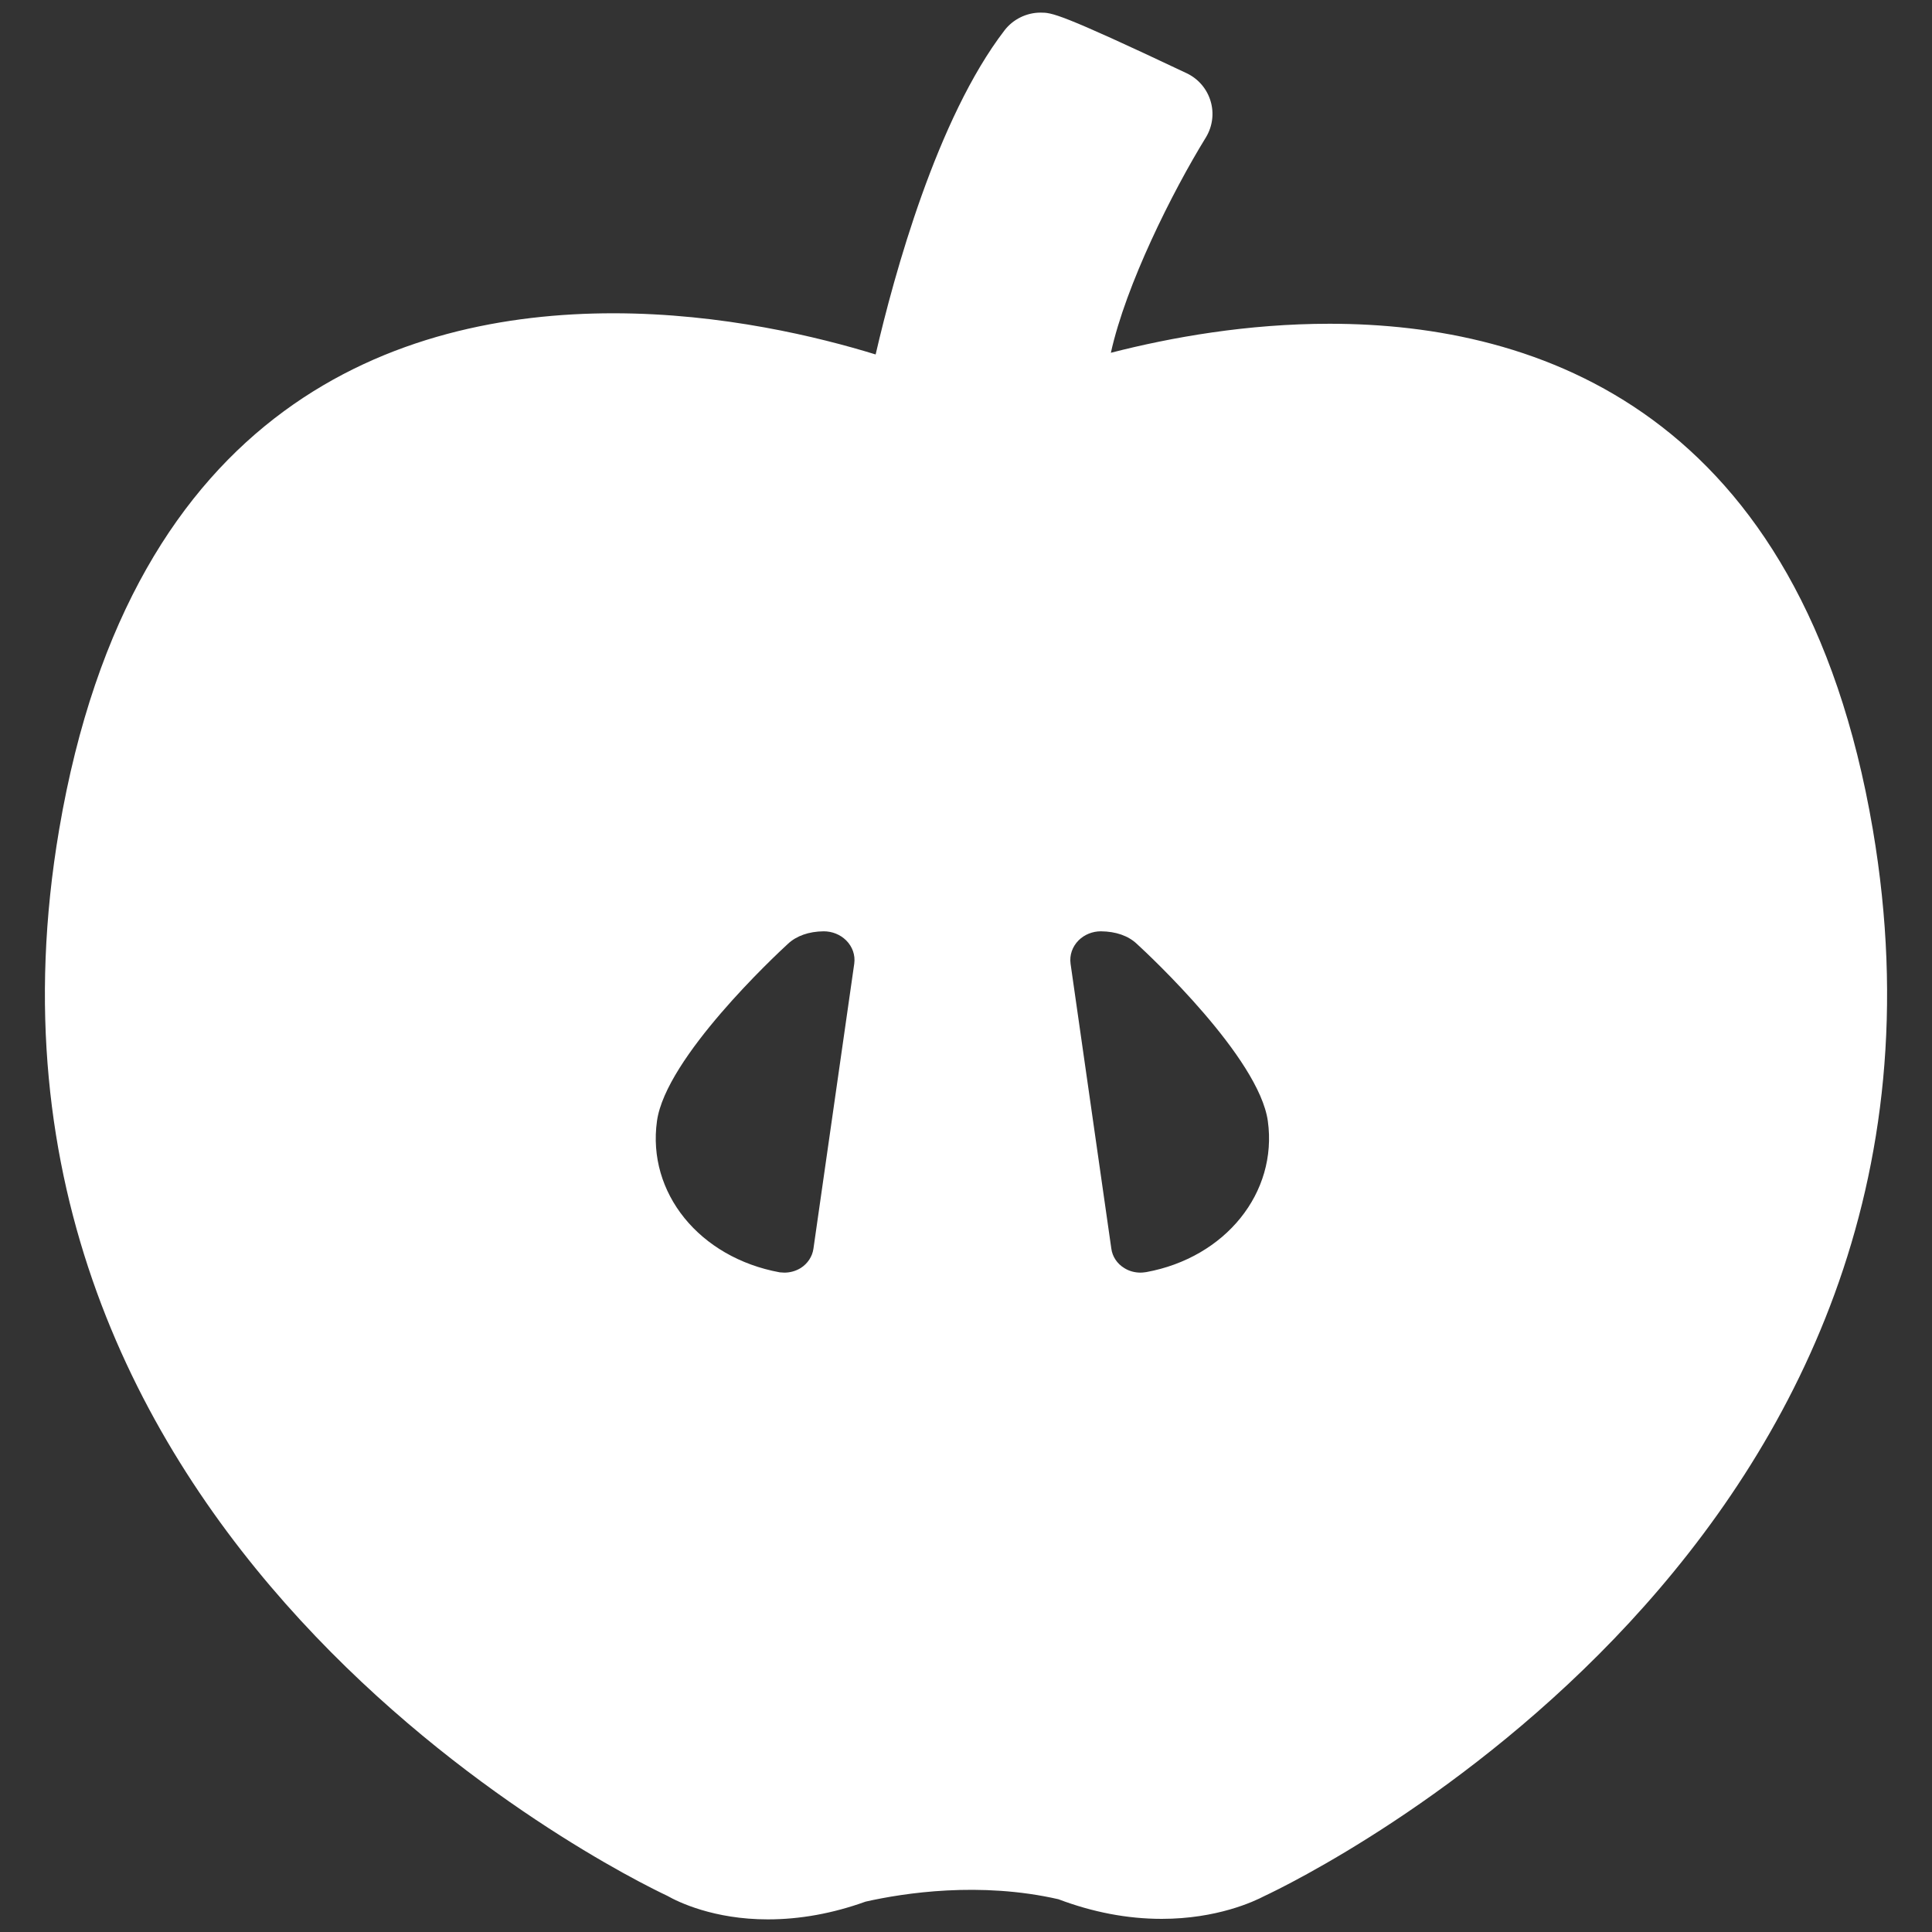
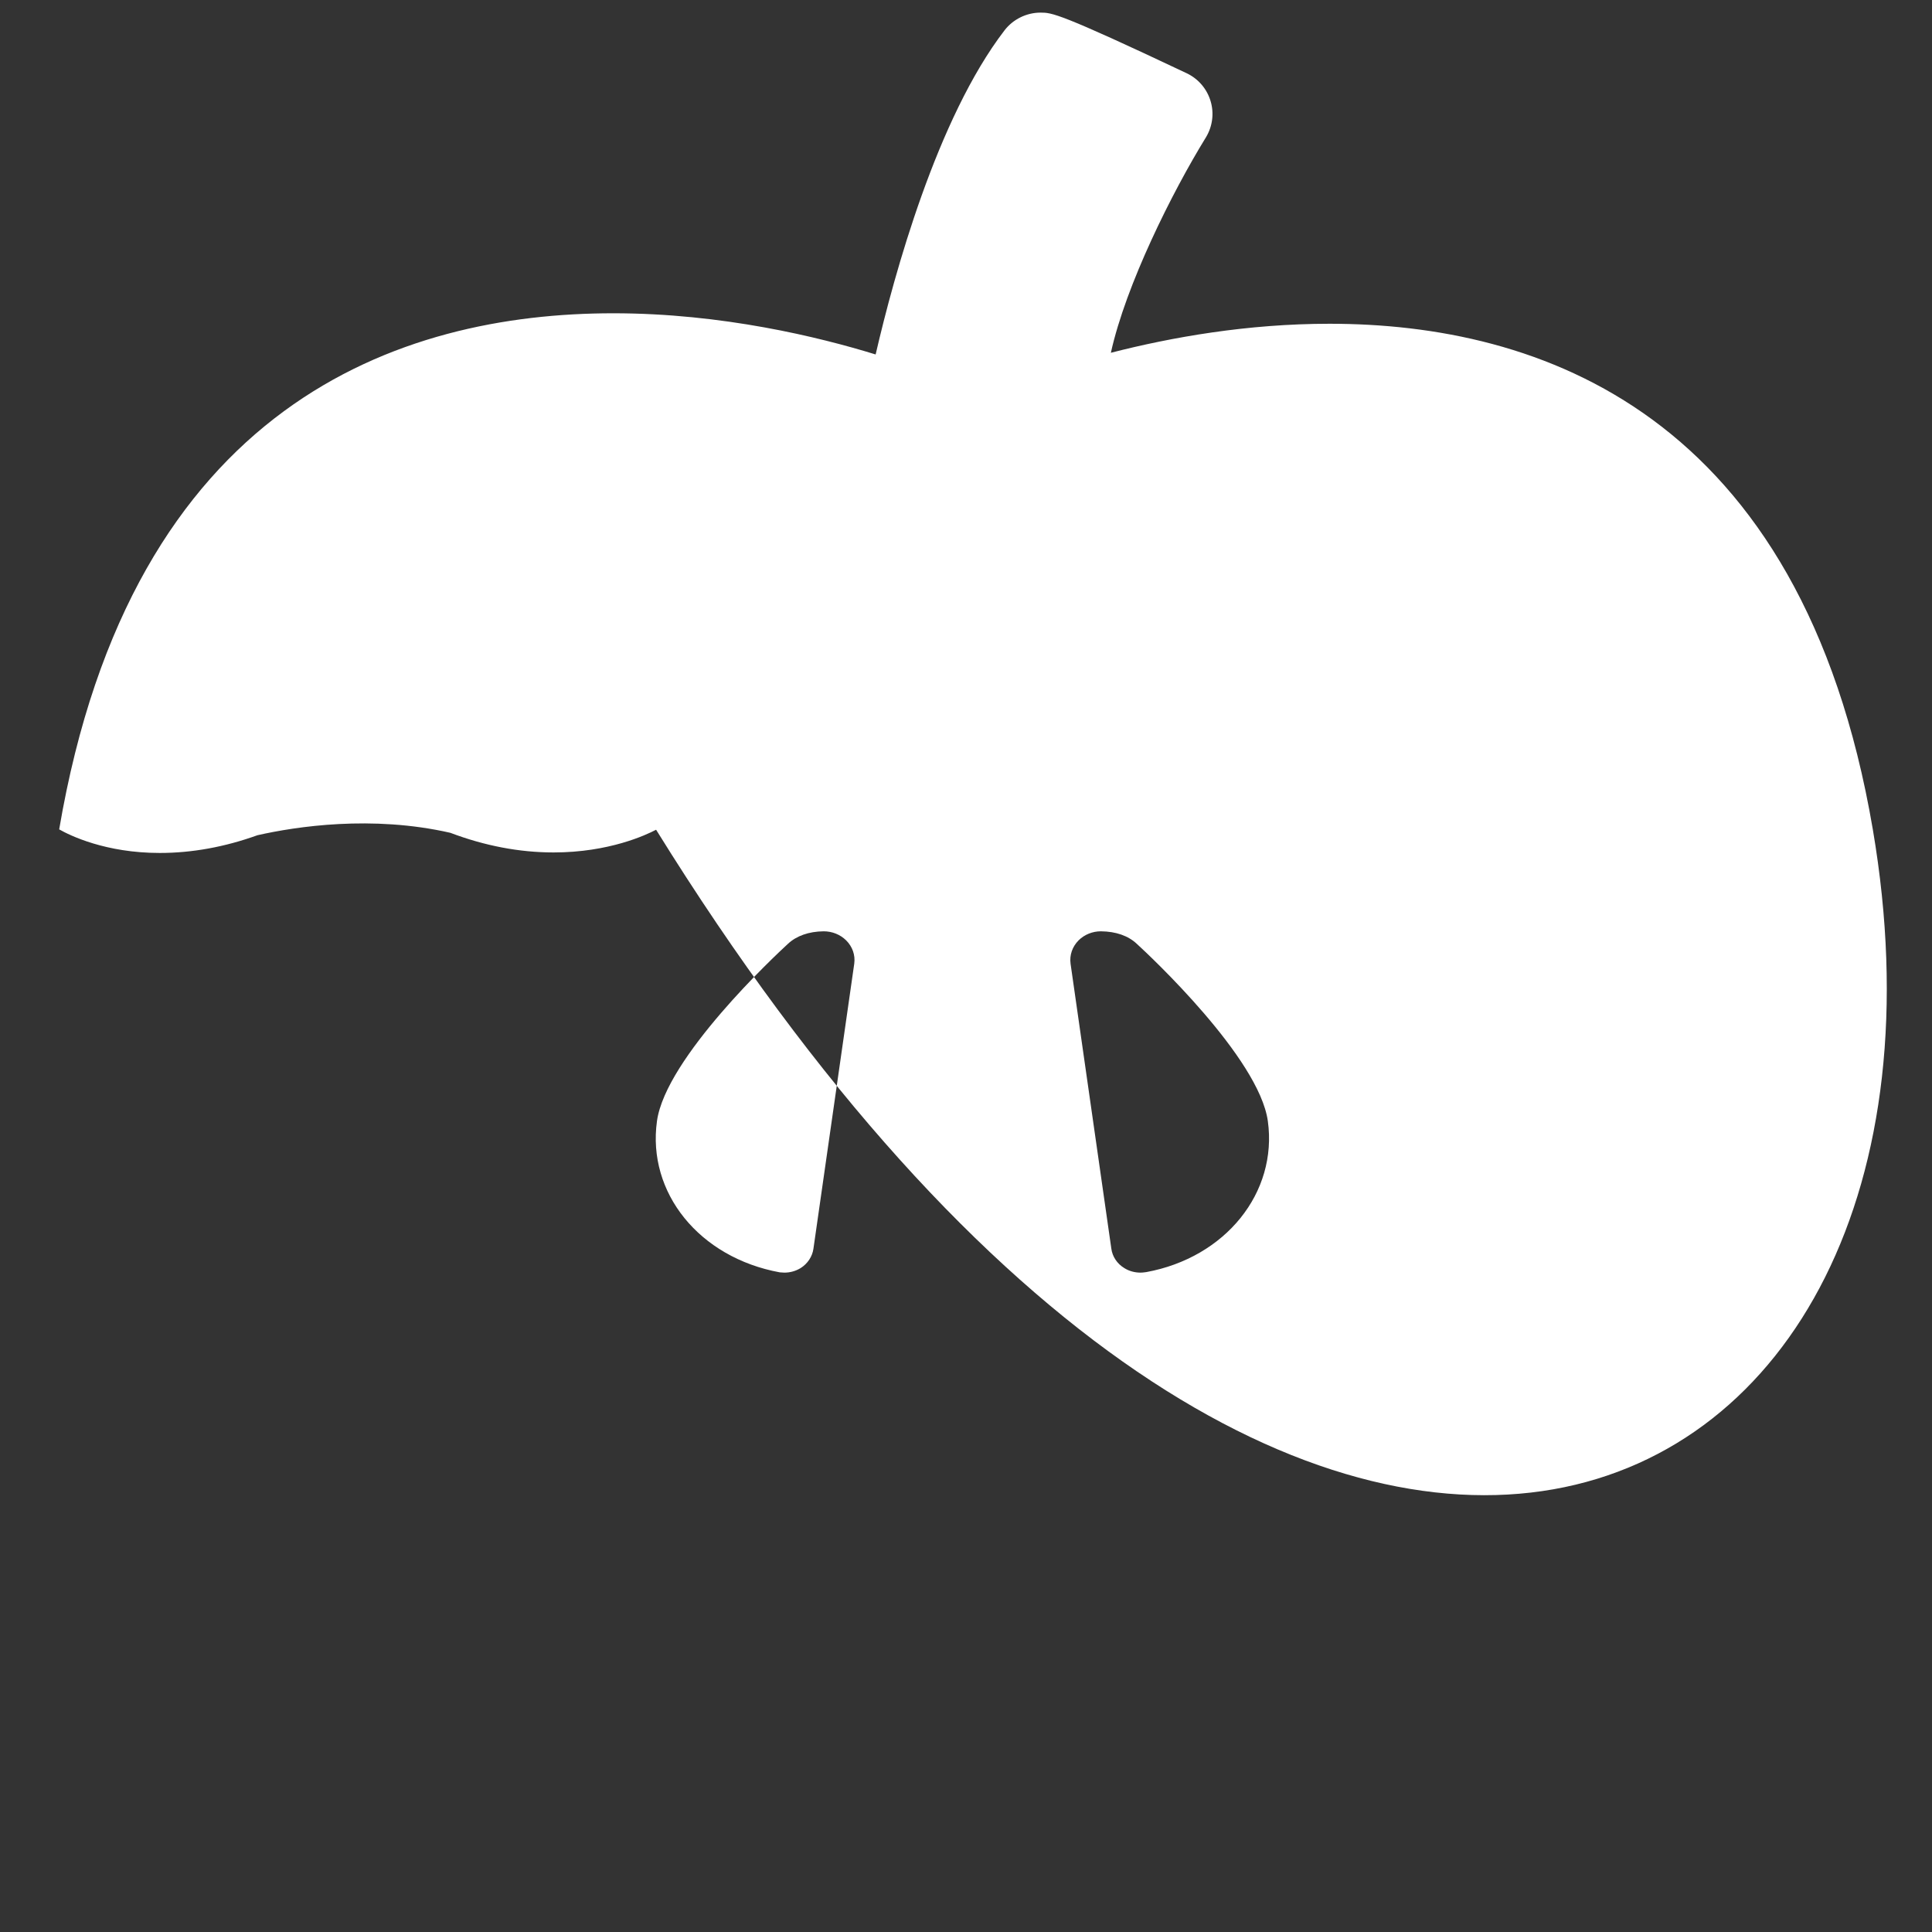
<svg xmlns="http://www.w3.org/2000/svg" version="1.1" id="Layer_1" x="0px" y="0px" width="500px" height="500px" viewBox="0 0 500 500" enable-background="new 0 0 500 500" xml:space="preserve">
  <rect x="0" y="0" width="500" height="500" fill="#333333" stroke="none" />
-   <path fill="#FFFFFF" d="M484.682,214.641C466.268,106.488,398.054,83.788,344.081,83.788c-21.202,0-40.868,3.471-56.59,7.51  c3.889-17.618,15.892-41.608,24.579-55.717c1.724-2.826,2.181-6.24,1.232-9.407c-0.949-3.186-3.187-5.784-6.163-7.206  C273.95,3.266,272.207,3.266,269.286,3.266c-3.623,0-7.131,1.726-9.331,4.608c-17.447,22.738-28.522,63.038-33.34,83.86  c-14.526-4.475-39.653-10.658-67.892-10.658c-55.053,0-124.614,23.175-143.407,133.565  c-31.215,183.461,145.266,270.298,157.366,275.988c2.824,1.61,12.06,6.105,26.018,6.105c8.345,0,16.803-1.535,25.299-4.59  c9.994-2.257,29.642-5.252,49.915-0.625c8.836,3.338,17.787,5.081,26.739,5.081c14.317,0,23.952-4.532,26.511-5.878  C337.822,485.735,516.049,398.955,484.682,214.641z M210.515,323.174c-0.284,2.01-1.498,3.869-3.317,5.006  c-1.253,0.759-2.693,1.175-4.211,1.175l-1.176-0.074c-20.841-3.813-34.382-20.614-31.784-39.162  c2.276-16.385,30.685-42.916,33.908-45.873c2.199-2.048,5.386-3.187,9.235-3.225c2.201,0,4.268,0.833,5.784,2.314  c1.67,1.648,2.429,3.849,2.124,6.069L210.515,323.174z M296.633,329.223c-0.721,0.095-1.102,0.132-1.48,0.132  c-1.517,0-2.996-0.416-4.21-1.193c-1.839-1.118-3.071-2.978-3.336-5.045l-10.545-73.695c-0.304-2.255,0.456-4.438,2.105-6.086  c1.497-1.48,3.583-2.314,5.745-2.314c3.888,0.038,7.093,1.157,9.312,3.263c3.204,2.919,31.595,29.45,33.891,45.835  C330.692,308.666,317.152,325.468,296.633,329.223z" />
+   <path fill="#FFFFFF" d="M484.682,214.641C466.268,106.488,398.054,83.788,344.081,83.788c-21.202,0-40.868,3.471-56.59,7.51  c3.889-17.618,15.892-41.608,24.579-55.717c1.724-2.826,2.181-6.24,1.232-9.407c-0.949-3.186-3.187-5.784-6.163-7.206  C273.95,3.266,272.207,3.266,269.286,3.266c-3.623,0-7.131,1.726-9.331,4.608c-17.447,22.738-28.522,63.038-33.34,83.86  c-14.526-4.475-39.653-10.658-67.892-10.658c-55.053,0-124.614,23.175-143.407,133.565  c2.824,1.61,12.06,6.105,26.018,6.105c8.345,0,16.803-1.535,25.299-4.59  c9.994-2.257,29.642-5.252,49.915-0.625c8.836,3.338,17.787,5.081,26.739,5.081c14.317,0,23.952-4.532,26.511-5.878  C337.822,485.735,516.049,398.955,484.682,214.641z M210.515,323.174c-0.284,2.01-1.498,3.869-3.317,5.006  c-1.253,0.759-2.693,1.175-4.211,1.175l-1.176-0.074c-20.841-3.813-34.382-20.614-31.784-39.162  c2.276-16.385,30.685-42.916,33.908-45.873c2.199-2.048,5.386-3.187,9.235-3.225c2.201,0,4.268,0.833,5.784,2.314  c1.67,1.648,2.429,3.849,2.124,6.069L210.515,323.174z M296.633,329.223c-0.721,0.095-1.102,0.132-1.48,0.132  c-1.517,0-2.996-0.416-4.21-1.193c-1.839-1.118-3.071-2.978-3.336-5.045l-10.545-73.695c-0.304-2.255,0.456-4.438,2.105-6.086  c1.497-1.48,3.583-2.314,5.745-2.314c3.888,0.038,7.093,1.157,9.312,3.263c3.204,2.919,31.595,29.45,33.891,45.835  C330.692,308.666,317.152,325.468,296.633,329.223z" />
</svg>